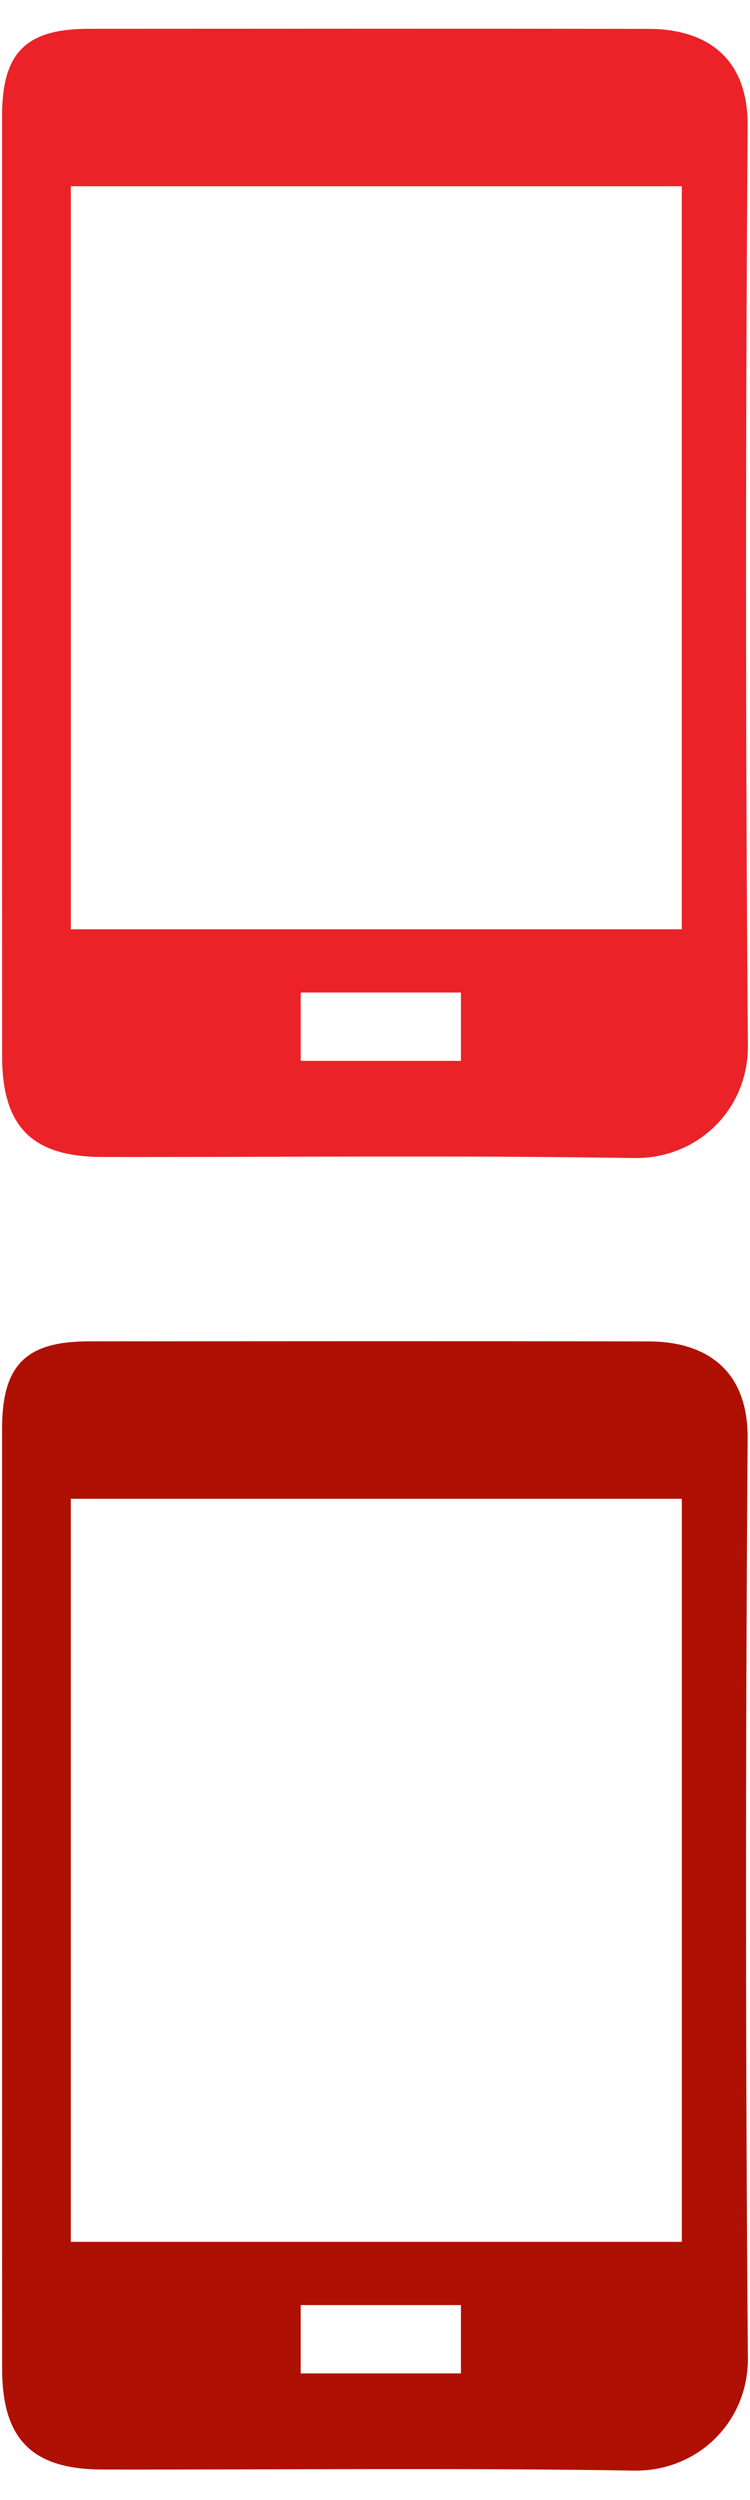
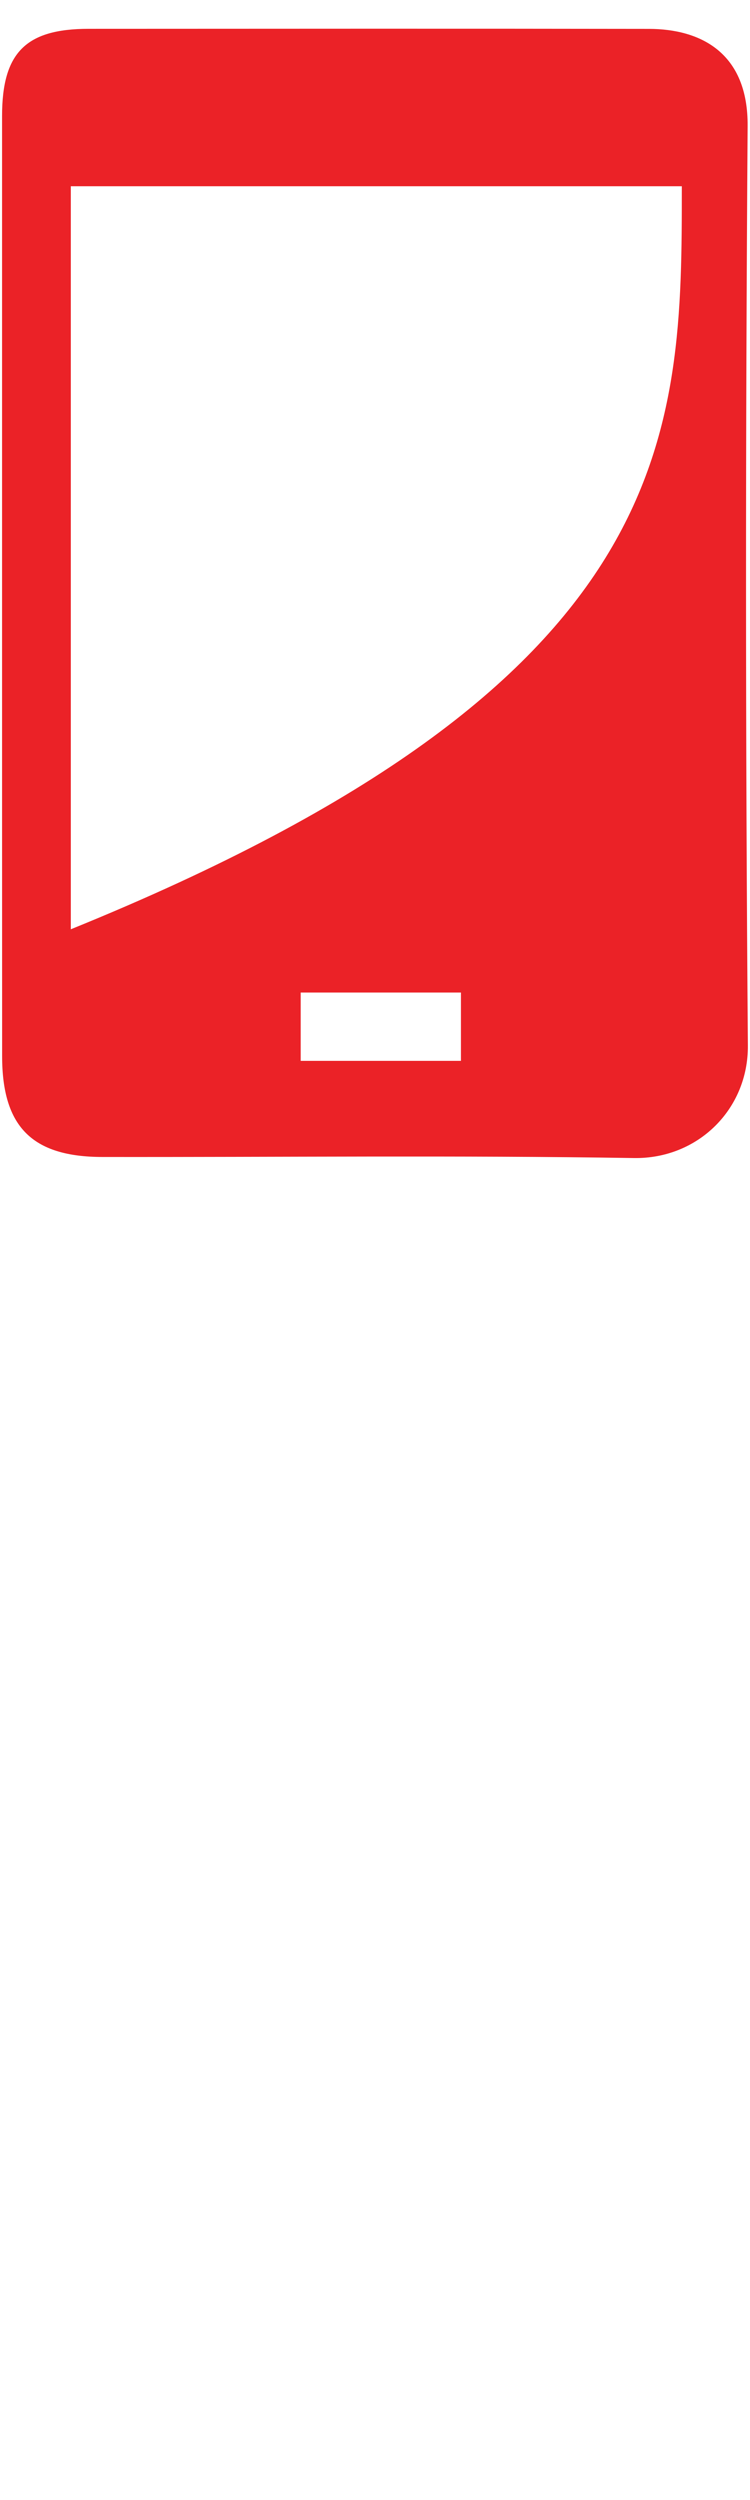
<svg xmlns="http://www.w3.org/2000/svg" version="1.1" id="Layer_1" x="0px" y="0px" width="12px" height="40px" viewBox="0 0 12 40" enable-background="new 0 0 12 40" xml:space="preserve">
  <g>
-     <path fill-rule="evenodd" clip-rule="evenodd" fill="#EB2227" d="M0.033,9.357c0-2.5,0-5,0-7.5c0-1.014,0.379-1.396,1.387-1.396   c2.989-0.001,5.977-0.004,8.966,0.001c0.818,0.002,1.586,0.377,1.576,1.557c-0.034,4.901-0.035,9.804,0.004,14.707   c0.009,1.023-0.803,1.818-1.822,1.802c-2.835-0.045-5.671-0.013-8.505-0.017c-1.127-0.001-1.605-0.486-1.605-1.612   C0.033,14.385,0.033,11.871,0.033,9.357z M10.909,2.98c-3.281,0-6.525,0-9.776,0c0,3.977,0,7.921,0,11.888c3.267,0,6.511,0,9.776,0   C10.909,10.9,10.909,6.955,10.909,2.98z M7.375,16.973c0-0.405,0-0.748,0-1.093c-0.875,0-1.717,0-2.564,0c0,0.382,0,0.725,0,1.093   C5.677,16.973,6.519,16.973,7.375,16.973z" />
+     <path fill-rule="evenodd" clip-rule="evenodd" fill="#EB2227" d="M0.033,9.357c0-2.5,0-5,0-7.5c0-1.014,0.379-1.396,1.387-1.396   c2.989-0.001,5.977-0.004,8.966,0.001c0.818,0.002,1.586,0.377,1.576,1.557c-0.034,4.901-0.035,9.804,0.004,14.707   c0.009,1.023-0.803,1.818-1.822,1.802c-2.835-0.045-5.671-0.013-8.505-0.017c-1.127-0.001-1.605-0.486-1.605-1.612   C0.033,14.385,0.033,11.871,0.033,9.357z M10.909,2.98c-3.281,0-6.525,0-9.776,0c0,3.977,0,7.921,0,11.888C10.909,10.9,10.909,6.955,10.909,2.98z M7.375,16.973c0-0.405,0-0.748,0-1.093c-0.875,0-1.717,0-2.564,0c0,0.382,0,0.725,0,1.093   C5.677,16.973,6.519,16.973,7.375,16.973z" />
  </g>
  <g>
-     <path fill-rule="evenodd" clip-rule="evenodd" fill="#AE1003" d="M0.033,30.357c0-2.5,0-5,0-7.5c0-1.014,0.379-1.396,1.387-1.396   c2.989-0.002,5.977-0.005,8.966,0.001c0.818,0.002,1.586,0.377,1.576,1.557c-0.034,4.901-0.035,9.805,0.004,14.707   c0.009,1.022-0.803,1.818-1.822,1.802c-2.835-0.045-5.671-0.013-8.505-0.017c-1.127-0.002-1.605-0.486-1.605-1.612   C0.033,35.386,0.033,32.87,0.033,30.357z M10.909,23.98c-3.281,0-6.525,0-9.776,0c0,3.977,0,7.921,0,11.888   c3.267,0,6.511,0,9.776,0C10.909,31.899,10.909,27.955,10.909,23.98z M7.375,37.973c0-0.405,0-0.747,0-1.093   c-0.875,0-1.717,0-2.564,0c0,0.382,0,0.725,0,1.093C5.677,37.973,6.519,37.973,7.375,37.973z" />
-   </g>
+     </g>
</svg>